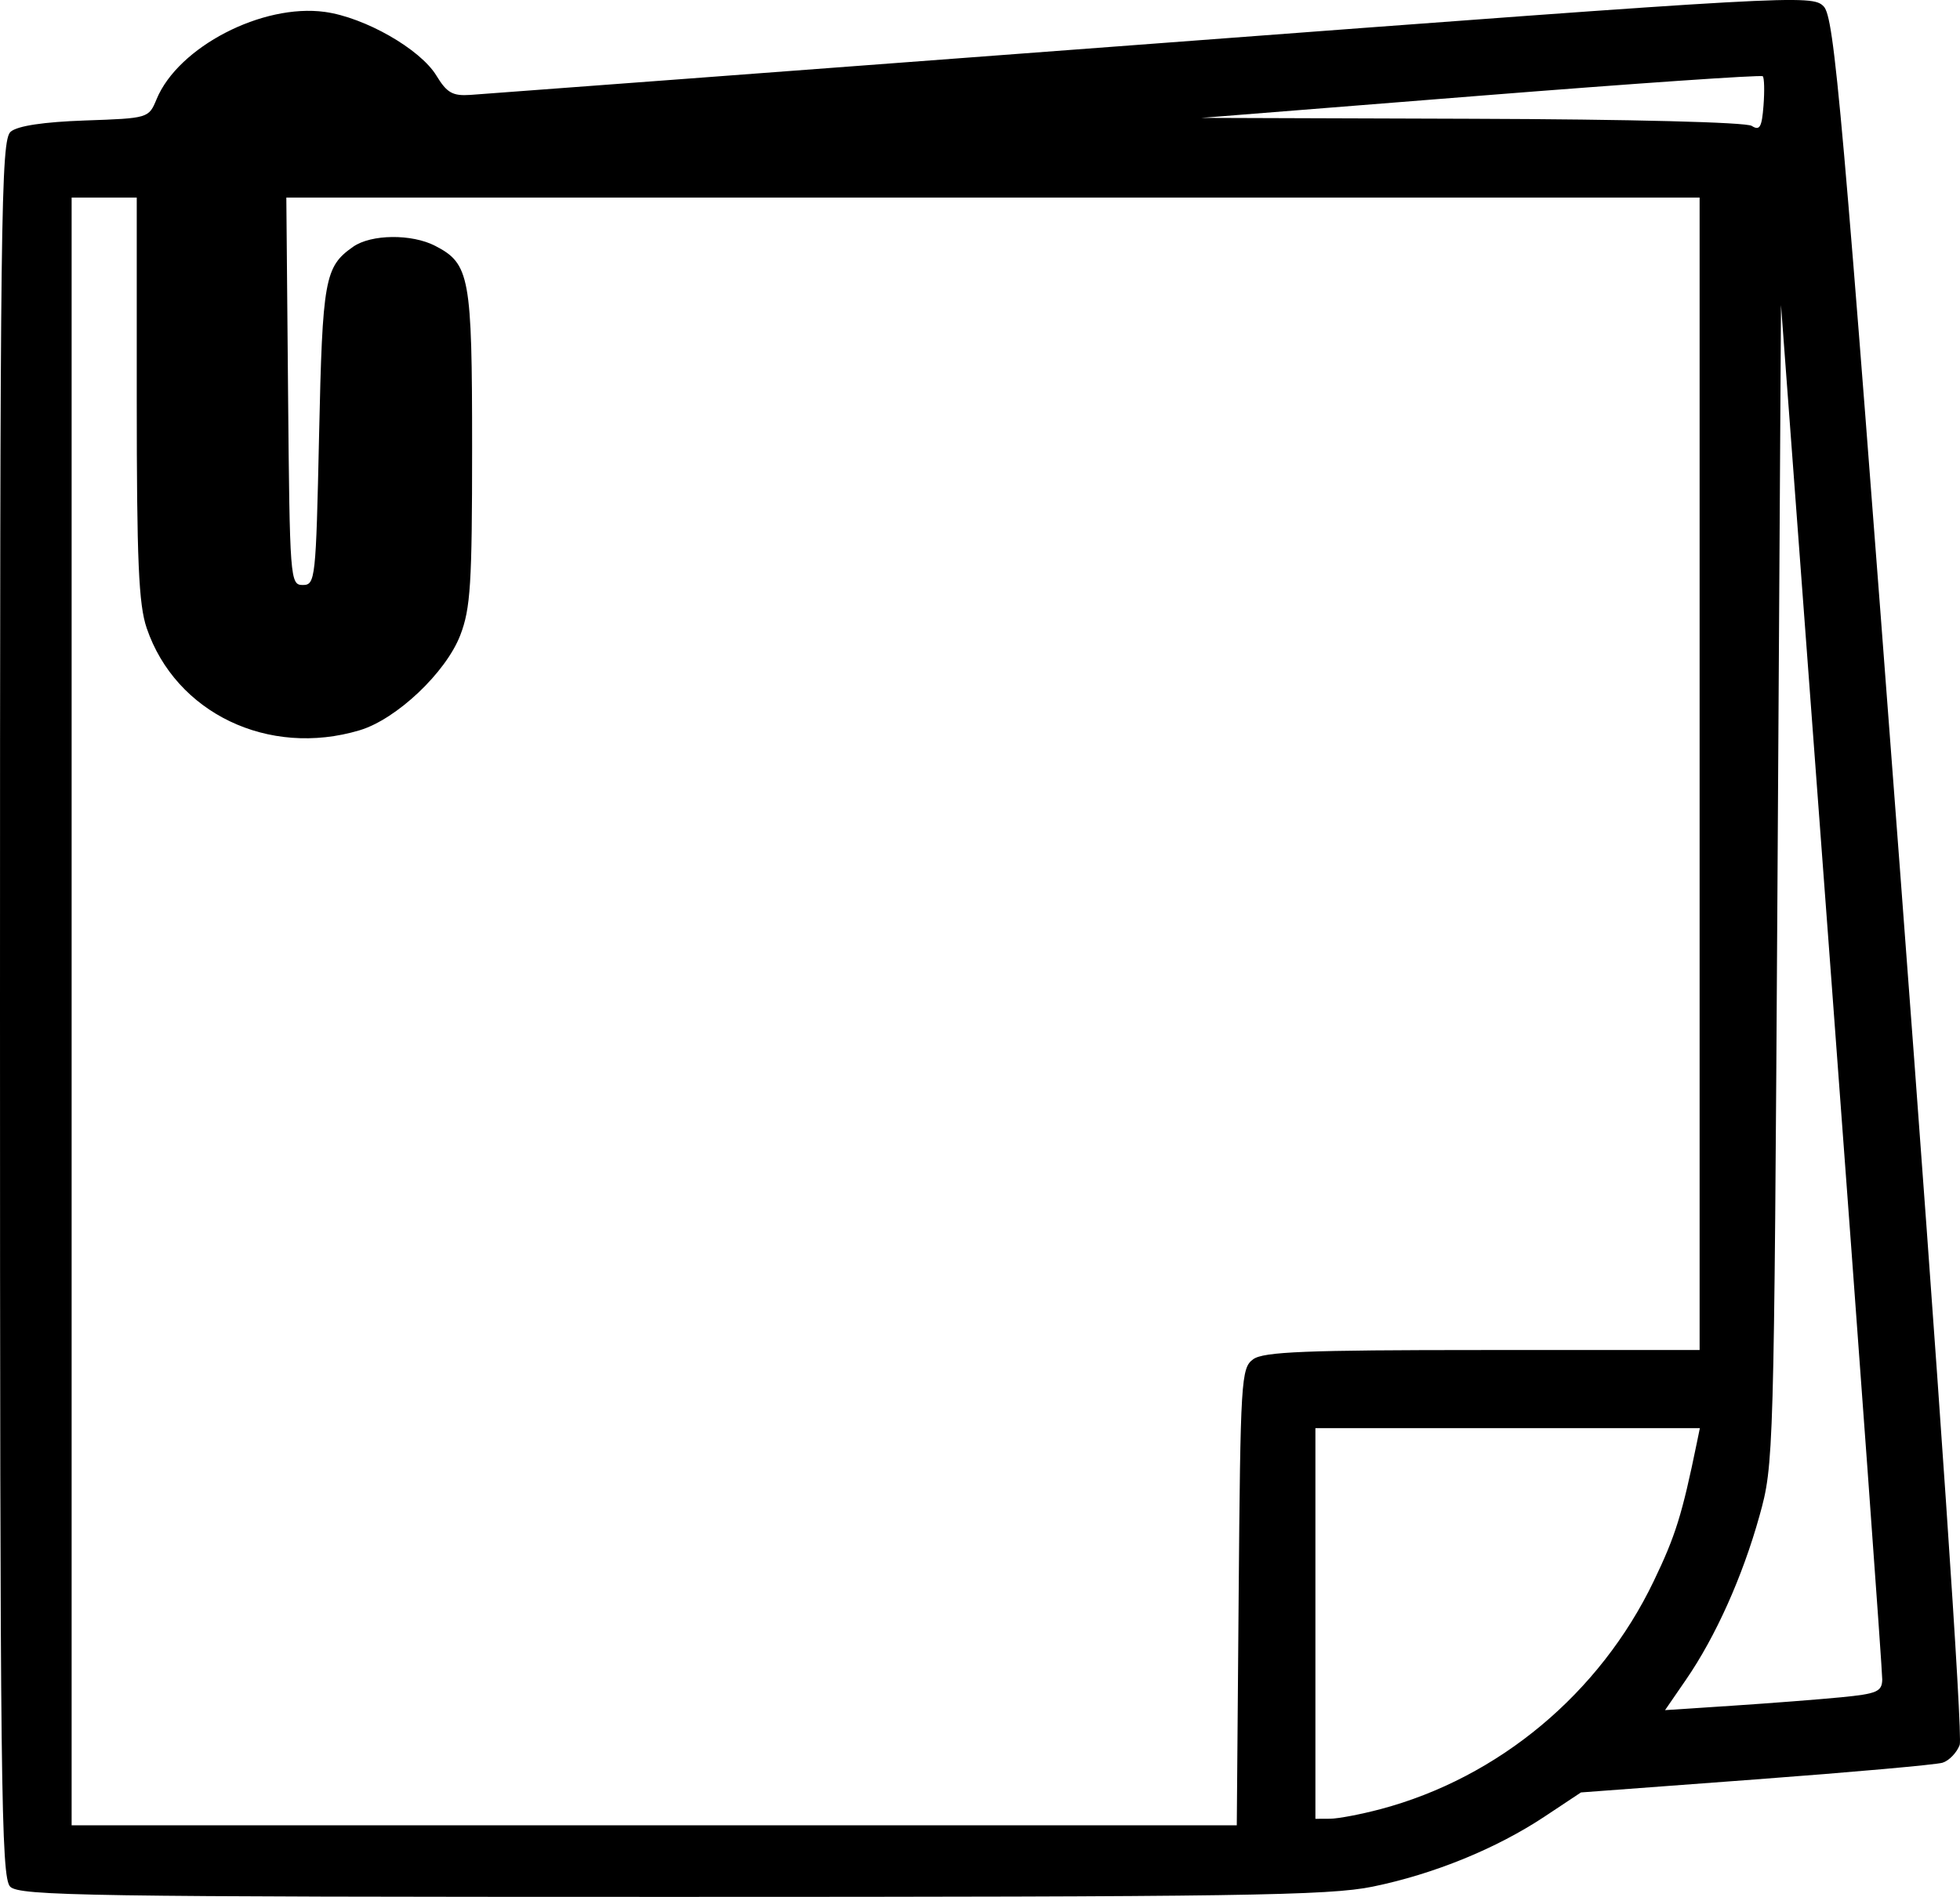
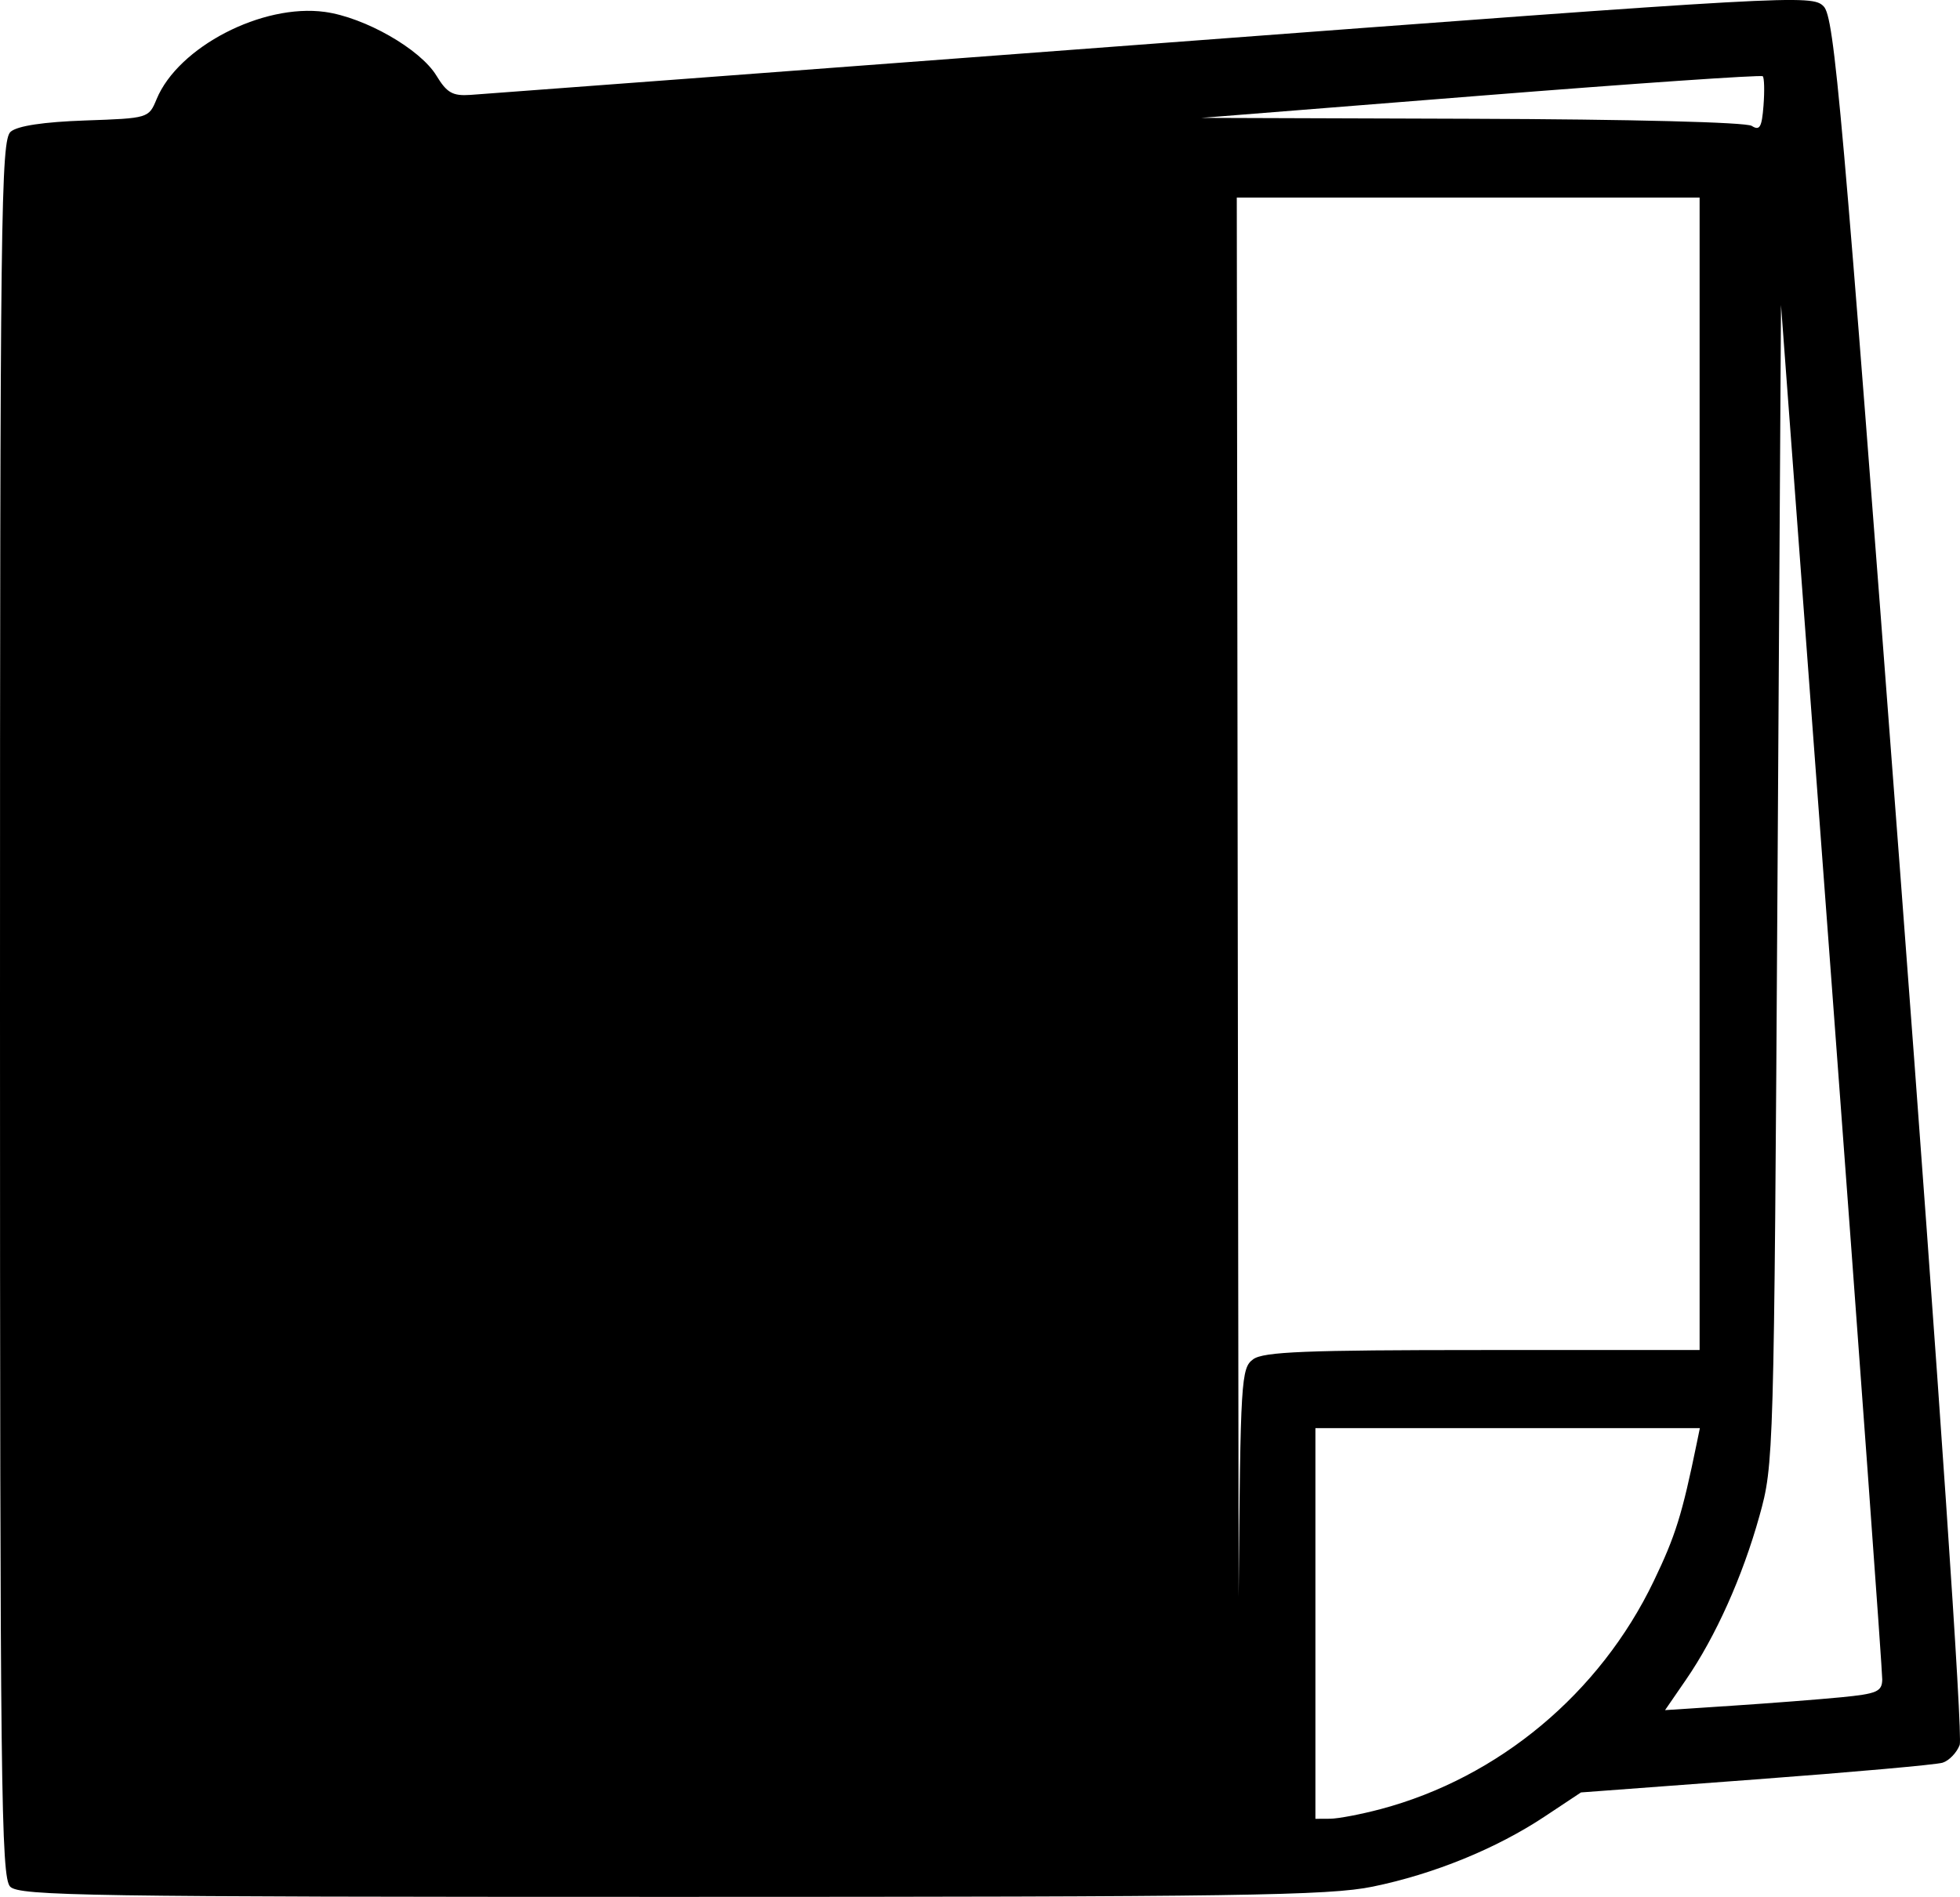
<svg xmlns="http://www.w3.org/2000/svg" xmlns:ns1="http://sodipodi.sourceforge.net/DTD/sodipodi-0.dtd" xmlns:ns2="http://www.inkscape.org/namespaces/inkscape" version="1.1" id="svg2" width="300.987" height="291.347" viewBox="0 0 300.987 291.347" ns1:docname="Notes-01-512.svg" ns2:version="0.92.3 (unknown)">
  <defs id="defs6">
    <filter style="color-interpolation-filters:sRGB;" ns2:label="Fade to Black or White" id="filter816">
      <feColorMatrix values="0 0 0 0 1 0 0 0 0 1 0 0 0 0 1 0 0 0 1 0" id="feColorMatrix814" />
    </filter>
  </defs>
  <ns1:namedview pagecolor="#ffffff" bordercolor="#666666" borderopacity="1" objecttolerance="10" gridtolerance="10" guidetolerance="10" ns2:pageopacity="0" ns2:pageshadow="2" ns2:window-width="1533" ns2:window-height="876" id="namedview4" showgrid="false" ns2:zoom="1.3037281" ns2:cx="45.240977" ns2:cy="182.80114" ns2:window-x="67" ns2:window-y="24" ns2:window-maximized="1" ns2:current-layer="svg2" />
-   <path style="fill:#000000;filter:url(#filter816)" d="M 1.571,289.776 C 0.159,288.363 0,274.752 0,154.898 0,32.208 0.131,21.483 1.651,20.219 c 1.076,-0.894 5.053,-1.491 11.416,-1.714 9.741,-0.34 9.769,-0.348 10.985,-3.284 3.318,-8.011 16.244,-14.709 25.838,-13.39 6.14,0.845 14.646,5.704 17.128,9.786 1.609,2.646 2.488,3.145 5.209,2.96 1.8,-0.123 48.881,-3.654 104.624,-7.848 98.988,-7.447 101.394,-7.581 103.194,-5.754 1.659,1.685 2.83,14.94 11.782,133.361 5.993,79.274 9.612,132.354 9.114,133.664 -0.455,1.196 -1.64,2.425 -2.634,2.732 -0.994,0.307 -13.894,1.459 -28.667,2.561 l -26.86,2.003 -5.569,3.697 c -7.434,4.934 -17.029,8.847 -26.419,10.772 -6.723,1.378 -20.478,1.58 -107.679,1.58 -89.549,0 -100.135,-0.164 -101.542,-1.571 z m 188.642,-44.51 c 0.273,-33.394 0.38,-35.15 2.228,-36.5 1.584,-1.157 8.071,-1.419 35.25,-1.419 H 261 v -88.5 -88.5 H 152.485 43.97 l 0.265,29.75 c 0.258,28.995 0.316,29.75 2.265,29.75 1.928,0 2.018,-0.833 2.5,-23 0.522,-24.015 0.86,-25.888 5.23,-28.949 2.765,-1.936 8.994,-2.004 12.605,-0.137 5.304,2.743 5.665,4.716 5.665,30.988 0,20.918 -0.24,24.72 -1.822,28.819 -2.213,5.736 -9.792,12.896 -15.442,14.589 -14.008,4.197 -28.263,-2.639 -32.708,-15.683 -1.24,-3.641 -1.528,-10.282 -1.528,-35.306 v -30.822 h -5 -5 v 125 125 h 89.463 89.463 z M 212,277.862 c 18.152,-4.824 33.677,-17.782 41.953,-35.015 3.356,-6.989 4.351,-10.181 6.623,-21.25 l 0.462,-2.25 H 231.519 202 v 30 30 l 2.25,-0.012 c 1.238,-0.007 4.725,-0.67 7.75,-1.474 z m 70.75,-17.183 c 5.481,-0.533 6.256,-0.868 6.297,-2.72 0.026,-1.162 -3.461,-49.137 -7.75,-106.612 L 273.5,46.847 272.958,135.847 c -0.537,88.182 -0.563,89.074 -2.773,97 -2.596,9.312 -6.73,18.526 -11.276,25.133 l -3.216,4.674 10.404,-0.684 c 5.722,-0.376 13.216,-0.957 16.654,-1.292 z M 270.698,11.711 c -0.235,-0.235 -19.726,1.107 -43.313,2.983 l -42.885,3.41 41.5,0.137 c 24.421,0.08 42.117,0.53 43,1.092 1.231,0.784 1.556,0.224 1.813,-3.119 0.172,-2.241 0.12,-4.268 -0.115,-4.503 z" id="path817" ns2:connector-curvature="0" />
+   <path style="fill:#000000;filter:url(#filter816)" d="M 1.571,289.776 C 0.159,288.363 0,274.752 0,154.898 0,32.208 0.131,21.483 1.651,20.219 c 1.076,-0.894 5.053,-1.491 11.416,-1.714 9.741,-0.34 9.769,-0.348 10.985,-3.284 3.318,-8.011 16.244,-14.709 25.838,-13.39 6.14,0.845 14.646,5.704 17.128,9.786 1.609,2.646 2.488,3.145 5.209,2.96 1.8,-0.123 48.881,-3.654 104.624,-7.848 98.988,-7.447 101.394,-7.581 103.194,-5.754 1.659,1.685 2.83,14.94 11.782,133.361 5.993,79.274 9.612,132.354 9.114,133.664 -0.455,1.196 -1.64,2.425 -2.634,2.732 -0.994,0.307 -13.894,1.459 -28.667,2.561 l -26.86,2.003 -5.569,3.697 c -7.434,4.934 -17.029,8.847 -26.419,10.772 -6.723,1.378 -20.478,1.58 -107.679,1.58 -89.549,0 -100.135,-0.164 -101.542,-1.571 z m 188.642,-44.51 c 0.273,-33.394 0.38,-35.15 2.228,-36.5 1.584,-1.157 8.071,-1.419 35.25,-1.419 H 261 v -88.5 -88.5 H 152.485 43.97 l 0.265,29.75 c 0.258,28.995 0.316,29.75 2.265,29.75 1.928,0 2.018,-0.833 2.5,-23 0.522,-24.015 0.86,-25.888 5.23,-28.949 2.765,-1.936 8.994,-2.004 12.605,-0.137 5.304,2.743 5.665,4.716 5.665,30.988 0,20.918 -0.24,24.72 -1.822,28.819 -2.213,5.736 -9.792,12.896 -15.442,14.589 -14.008,4.197 -28.263,-2.639 -32.708,-15.683 -1.24,-3.641 -1.528,-10.282 -1.528,-35.306 v -30.822 h -5 -5 h 89.463 89.463 z M 212,277.862 c 18.152,-4.824 33.677,-17.782 41.953,-35.015 3.356,-6.989 4.351,-10.181 6.623,-21.25 l 0.462,-2.25 H 231.519 202 v 30 30 l 2.25,-0.012 c 1.238,-0.007 4.725,-0.67 7.75,-1.474 z m 70.75,-17.183 c 5.481,-0.533 6.256,-0.868 6.297,-2.72 0.026,-1.162 -3.461,-49.137 -7.75,-106.612 L 273.5,46.847 272.958,135.847 c -0.537,88.182 -0.563,89.074 -2.773,97 -2.596,9.312 -6.73,18.526 -11.276,25.133 l -3.216,4.674 10.404,-0.684 c 5.722,-0.376 13.216,-0.957 16.654,-1.292 z M 270.698,11.711 c -0.235,-0.235 -19.726,1.107 -43.313,2.983 l -42.885,3.41 41.5,0.137 c 24.421,0.08 42.117,0.53 43,1.092 1.231,0.784 1.556,0.224 1.813,-3.119 0.172,-2.241 0.12,-4.268 -0.115,-4.503 z" id="path817" ns2:connector-curvature="0" />
</svg>